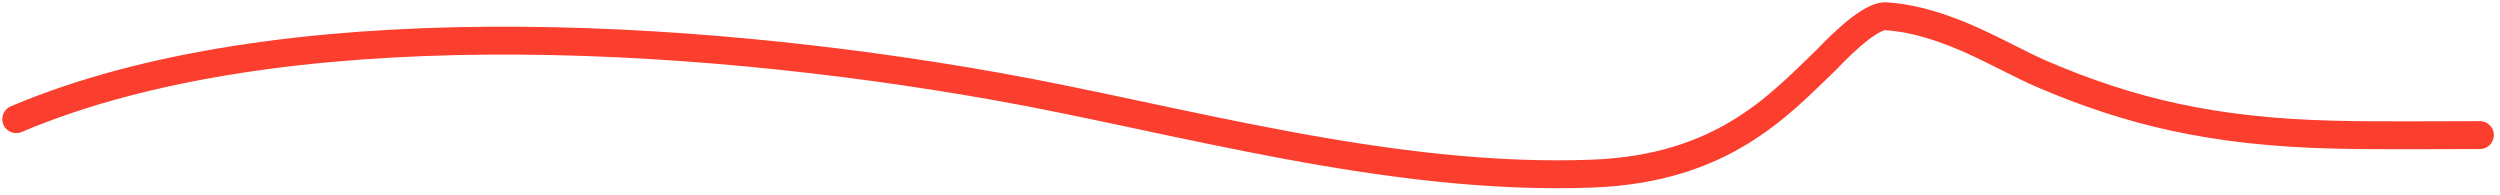
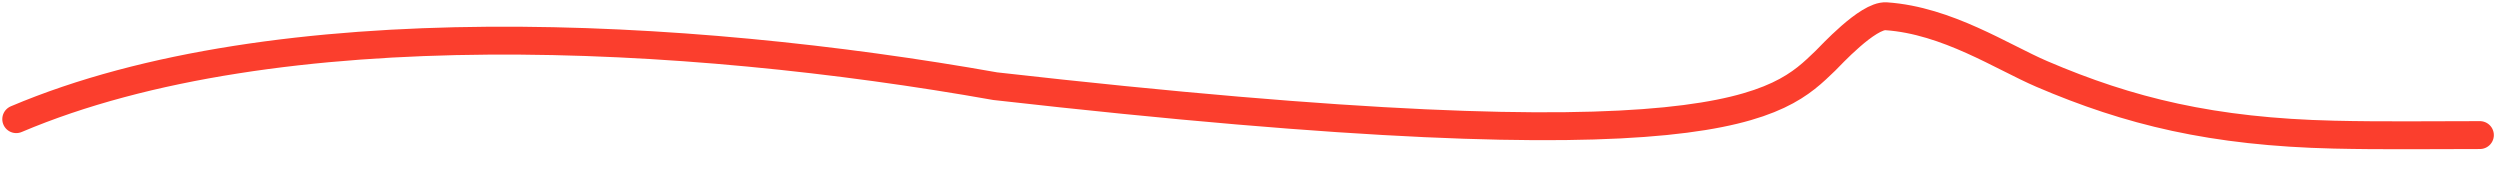
<svg xmlns="http://www.w3.org/2000/svg" width="308" height="24" viewBox="0 0 308 24" fill="none">
-   <path d="M2 14.68C34.14 1.061 84.6 3.873 122.613 10.618C144.843 14.563 171.166 22.373 196.256 21.386C212.181 20.759 219.13 13.01 224.891 7.483C225.442 6.955 230.099 1.848 232.372 2.003C239.889 2.518 246.657 7.016 251.564 9.119C262.303 13.719 272.594 16.238 287.558 16.588C293.53 16.728 299.545 16.642 305.524 16.642" stroke="#FB3E2D" stroke-width="3.436" stroke-linecap="round" />
+   <path d="M2 14.68C34.14 1.061 84.6 3.873 122.613 10.618C212.181 20.759 219.13 13.01 224.891 7.483C225.442 6.955 230.099 1.848 232.372 2.003C239.889 2.518 246.657 7.016 251.564 9.119C262.303 13.719 272.594 16.238 287.558 16.588C293.53 16.728 299.545 16.642 305.524 16.642" stroke="#FB3E2D" stroke-width="3.436" stroke-linecap="round" />
</svg>